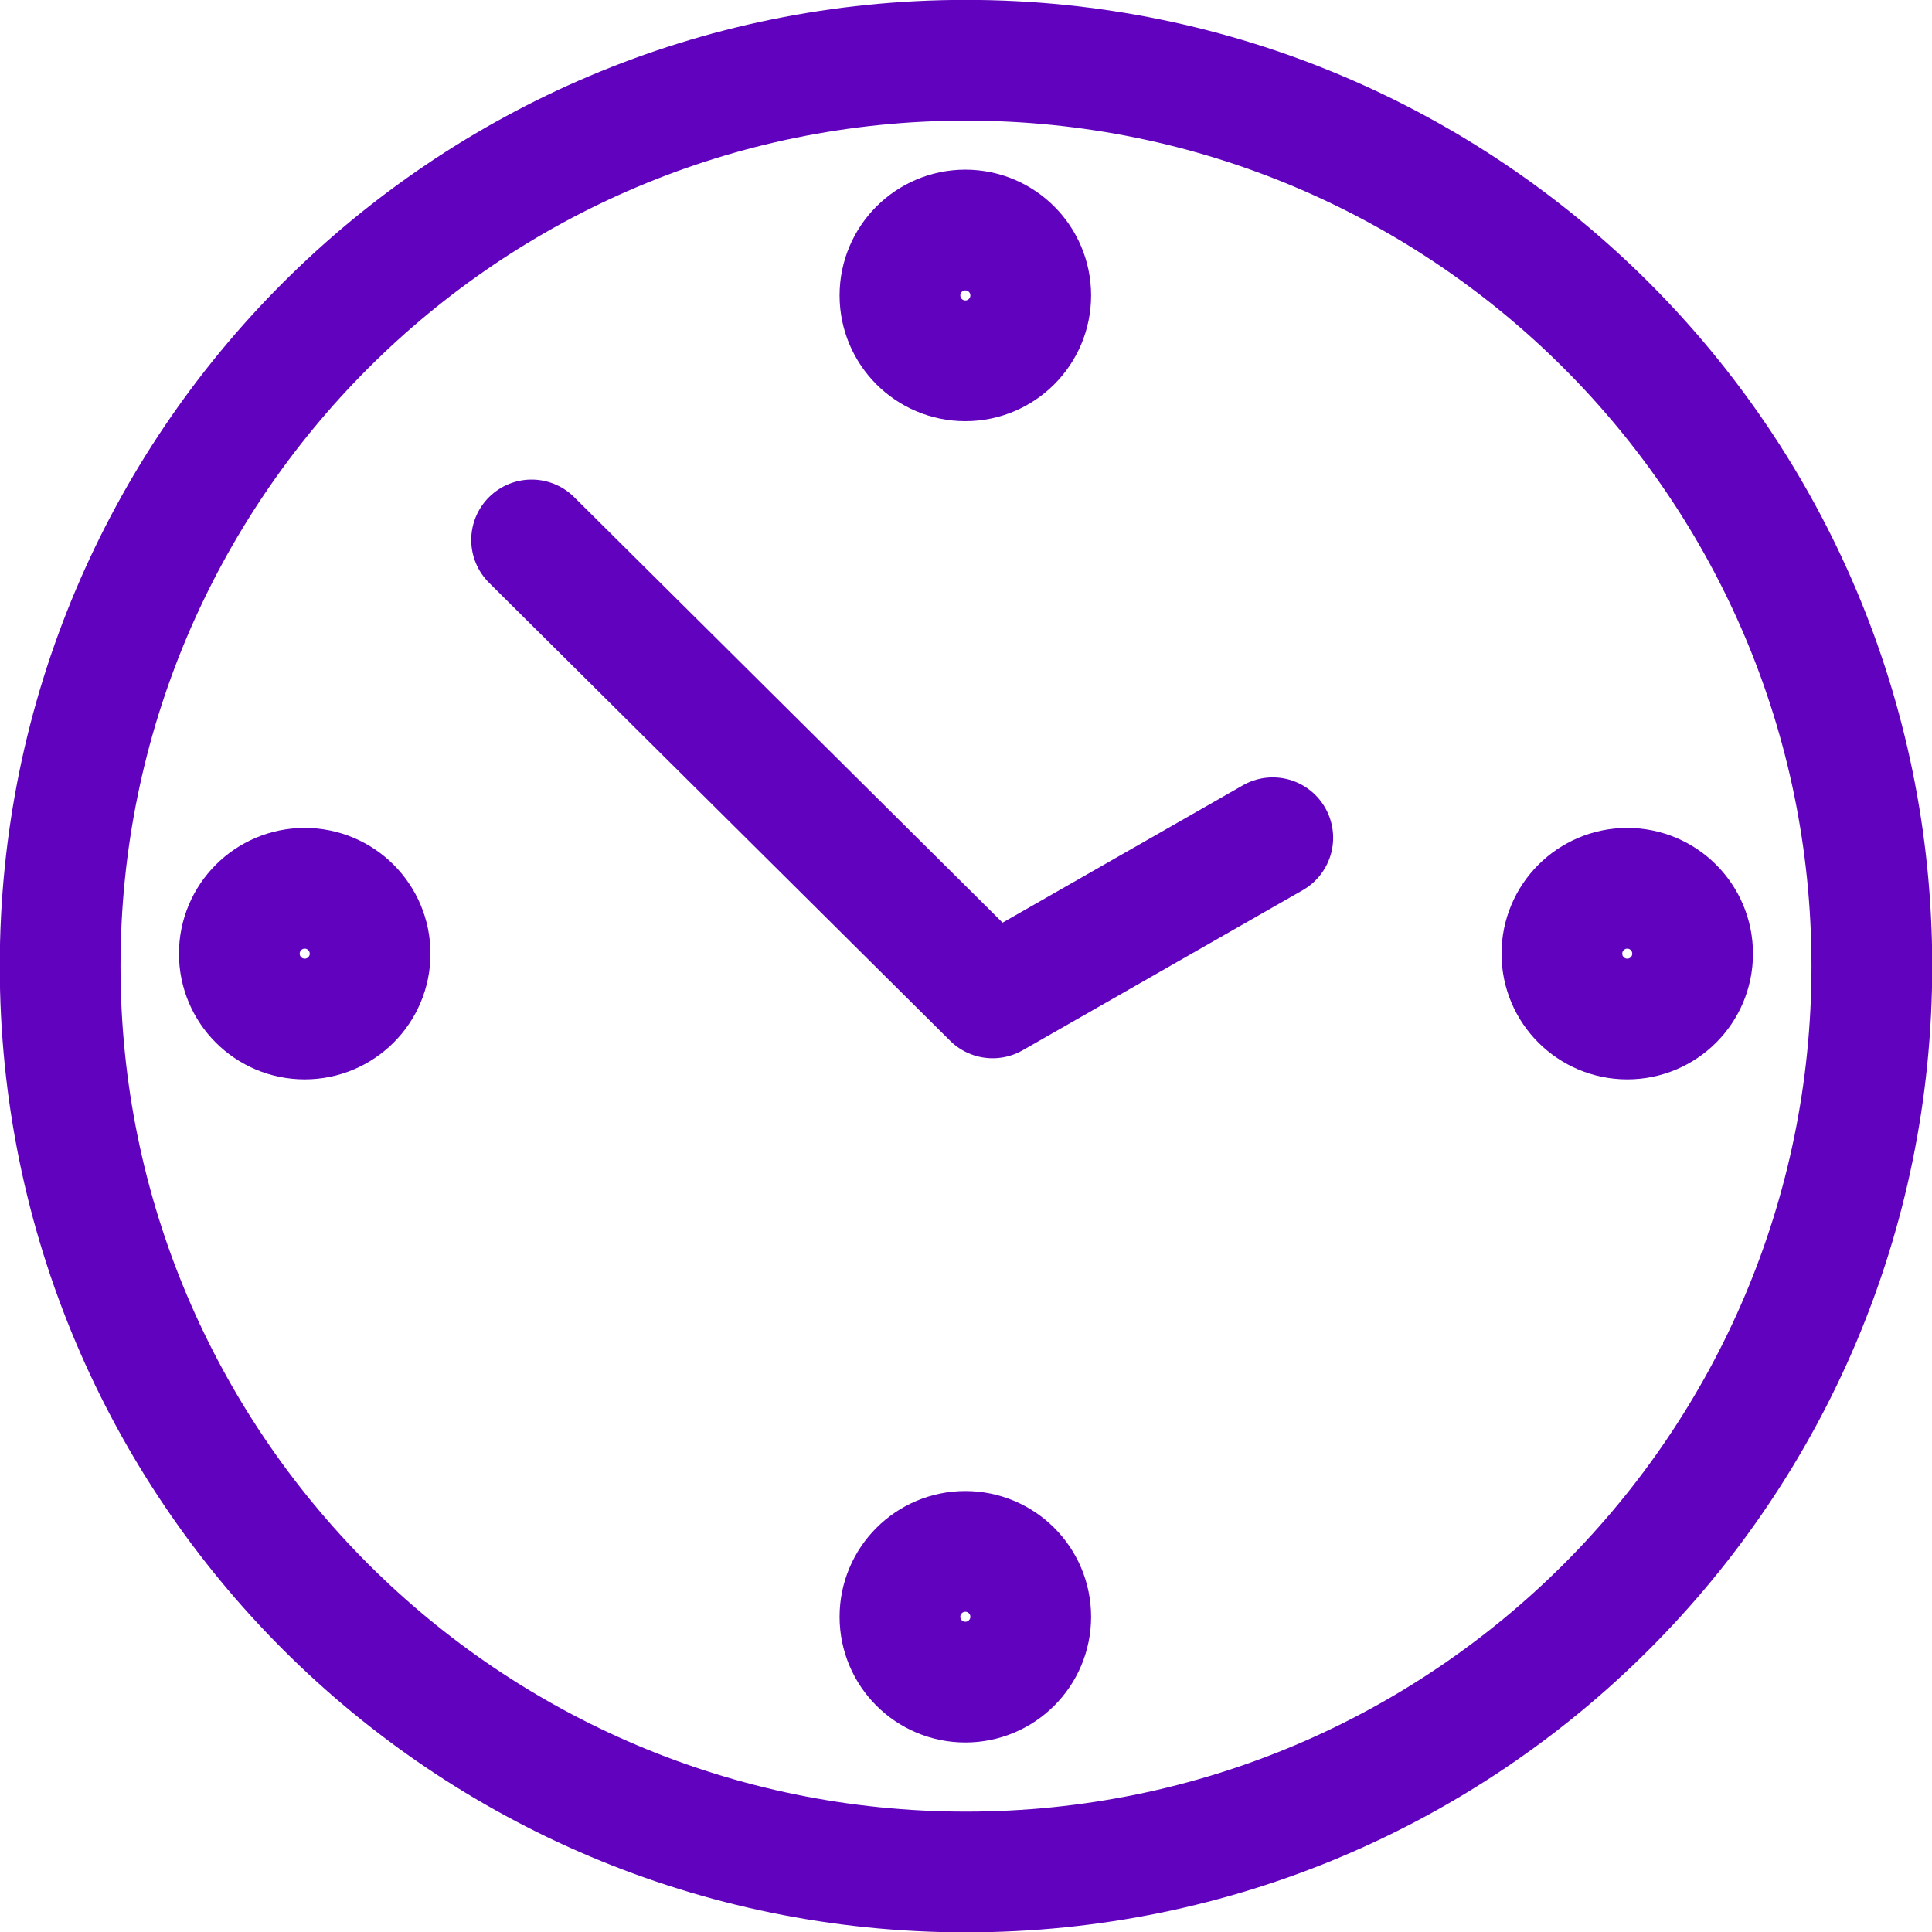
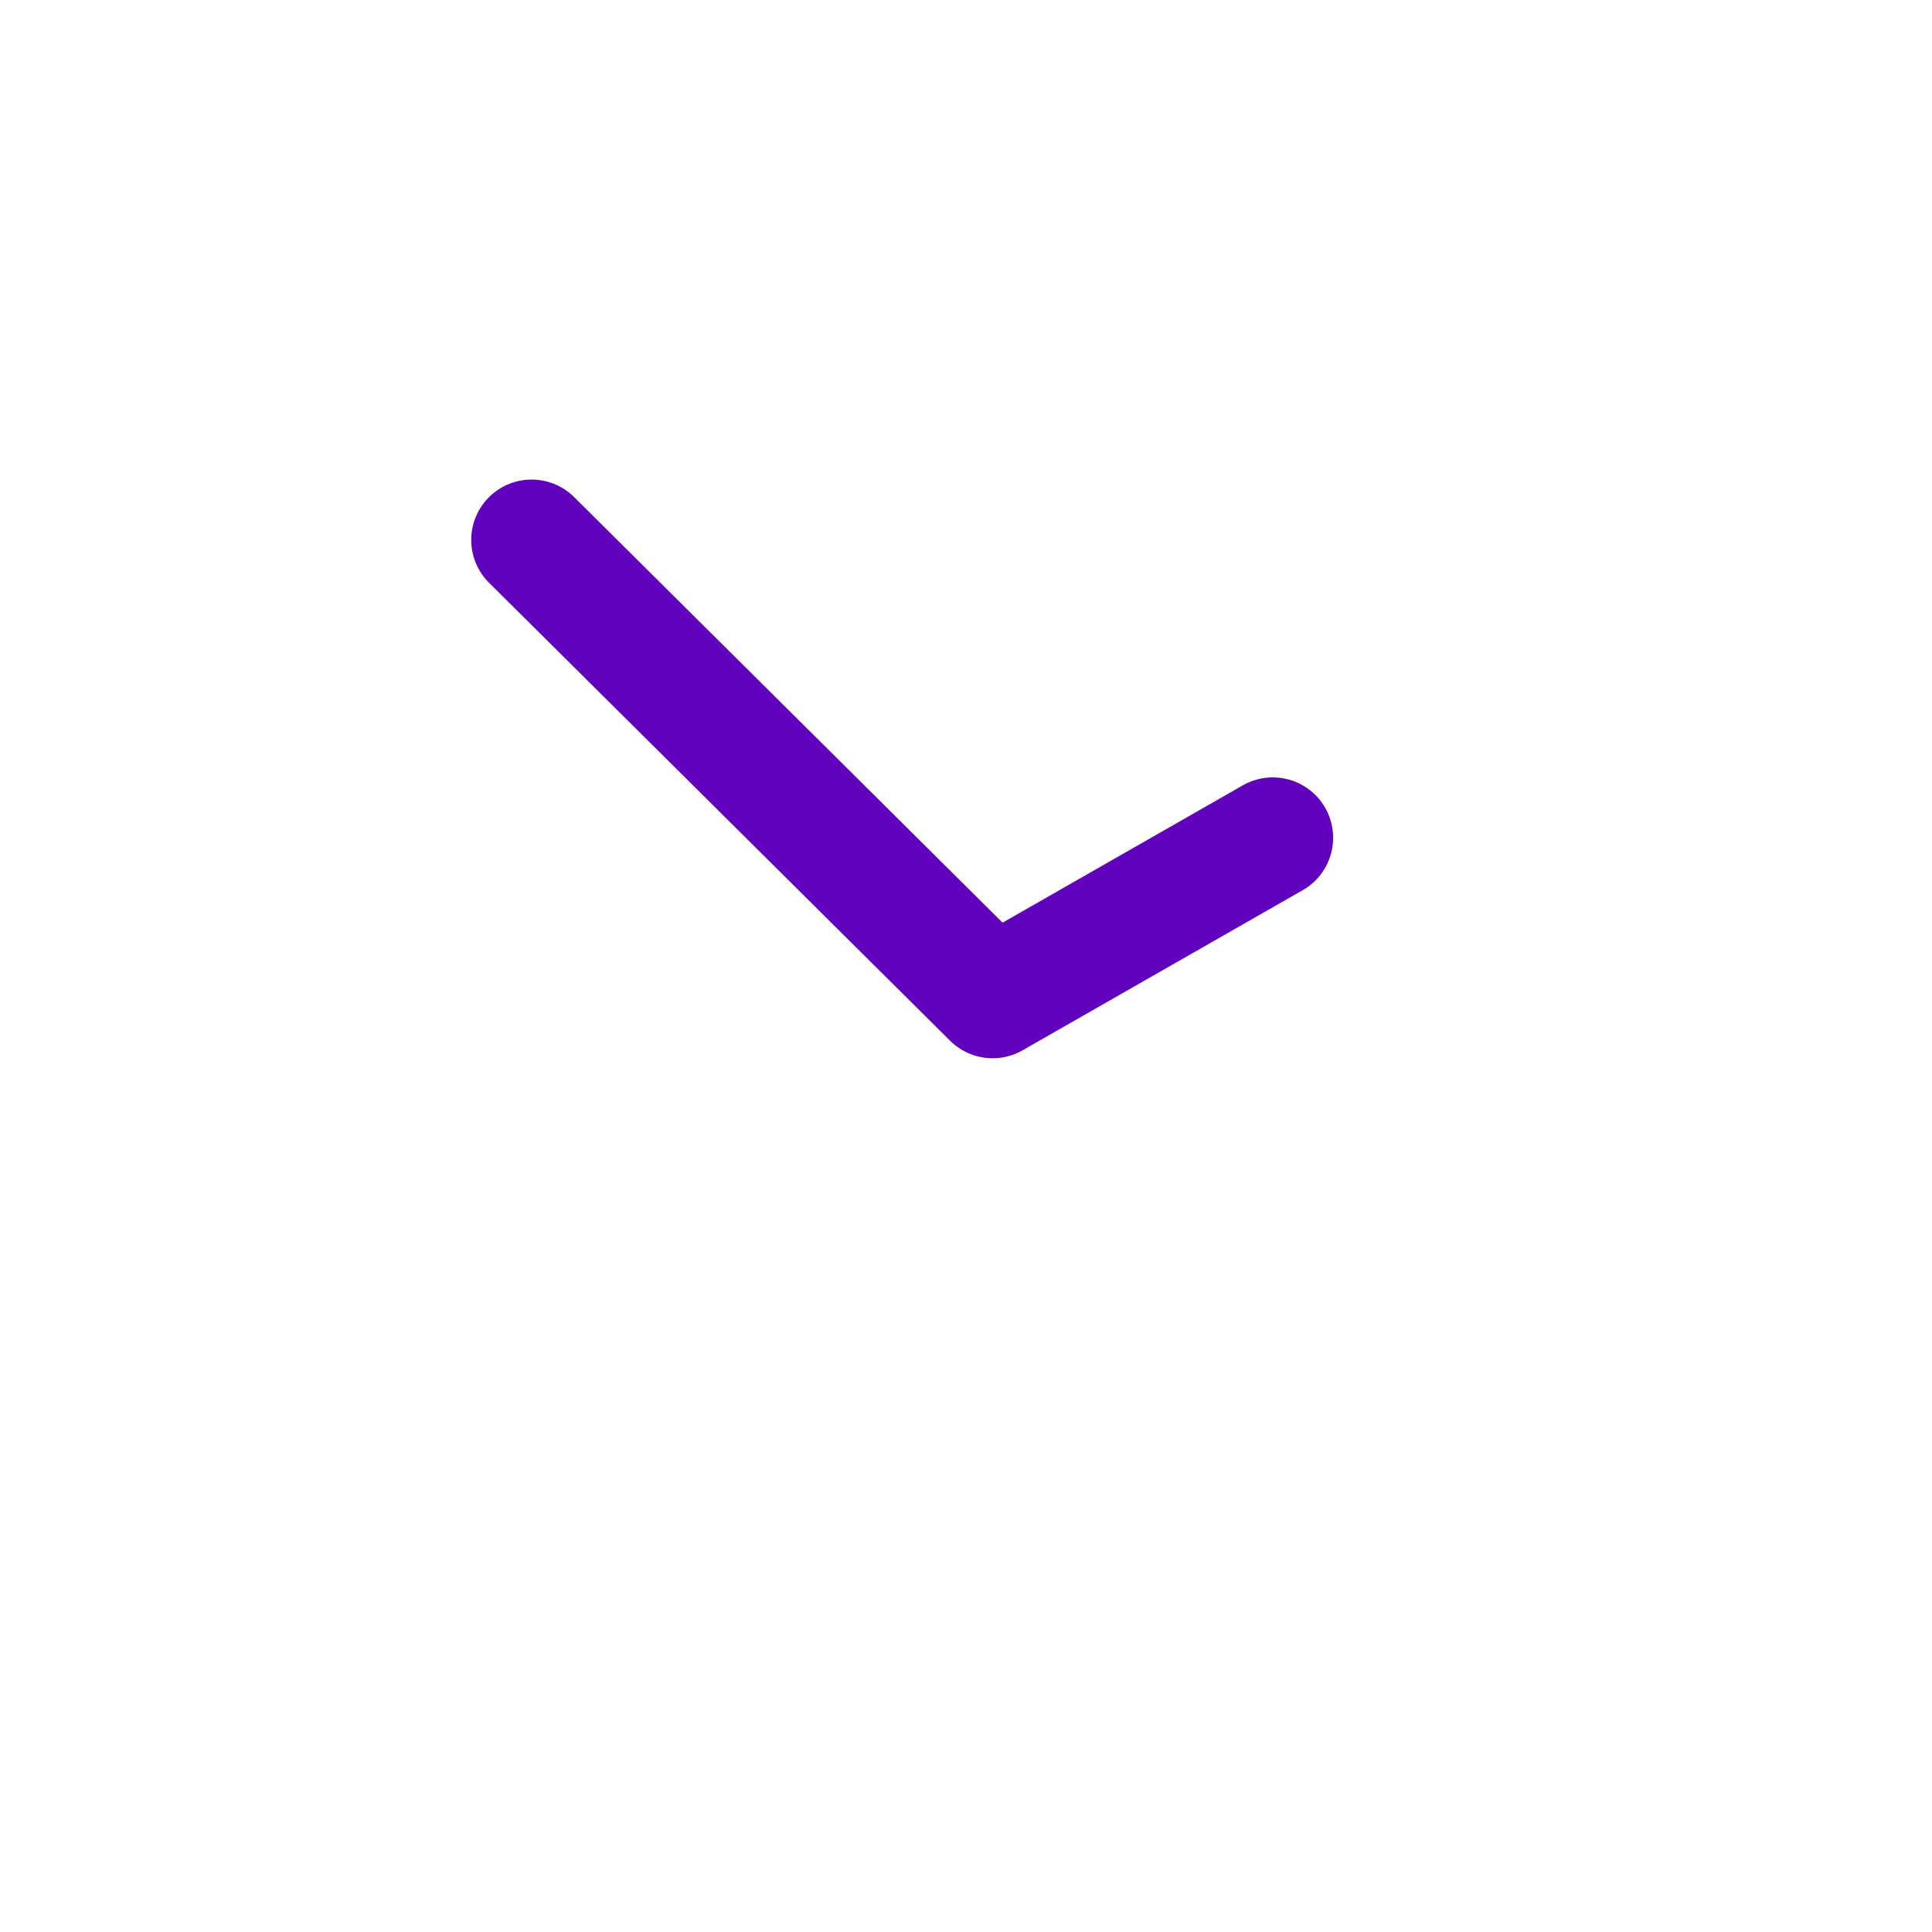
<svg xmlns="http://www.w3.org/2000/svg" width="32" height="32" viewBox="0 0 32 32" fill="none">
  <g clip-path="url(#clip0_2627_1334)">
-     <path d="M16 31.006C24.287 31.006 31.004 24.288 31.004 16.002C31.004 7.715 24.287 0.998 16 0.998C7.714 0.998 0.996 7.715 0.996 16.002C0.996 24.288 7.714 31.006 16 31.006Z" stroke="#6103BE" stroke-width="2" />
    <path d="M8.805 8.943L16.441 16.528L21.081 13.876" stroke="#6103BE" stroke-width="2" stroke-miterlimit="10" stroke-linecap="round" stroke-linejoin="round" />
-     <path d="M26.953 16.878C27.551 16.878 28.035 16.394 28.035 15.796C28.035 15.198 27.551 14.713 26.953 14.713C26.355 14.713 25.87 15.198 25.87 15.796C25.87 16.394 26.355 16.878 26.953 16.878Z" stroke="#6103BE" stroke-width="2" />
-     <path d="M5.047 16.878C5.645 16.878 6.13 16.394 6.13 15.796C6.13 15.198 5.645 14.713 5.047 14.713C4.449 14.713 3.964 15.198 3.964 15.796C3.964 16.394 4.449 16.878 5.047 16.878Z" stroke="#6103BE" stroke-width="2" />
-     <path d="M15.989 5.976C16.587 5.976 17.072 5.491 17.072 4.893C17.072 4.295 16.587 3.81 15.989 3.81C15.391 3.81 14.906 4.295 14.906 4.893C14.906 5.491 15.391 5.976 15.989 5.976Z" stroke="#6103BE" stroke-width="2" />
-     <path d="M15.989 27.861C16.587 27.861 17.072 27.377 17.072 26.779C17.072 26.181 16.587 25.696 15.989 25.696C15.391 25.696 14.906 26.181 14.906 26.779C14.906 27.377 15.391 27.861 15.989 27.861Z" stroke="#6103BE" stroke-width="2" />
  </g>
  <defs>
    <clipPath id="clip0_2627_1334">
      <rect width="32" height="32" fill="white" />
    </clipPath>
  </defs>
</svg>